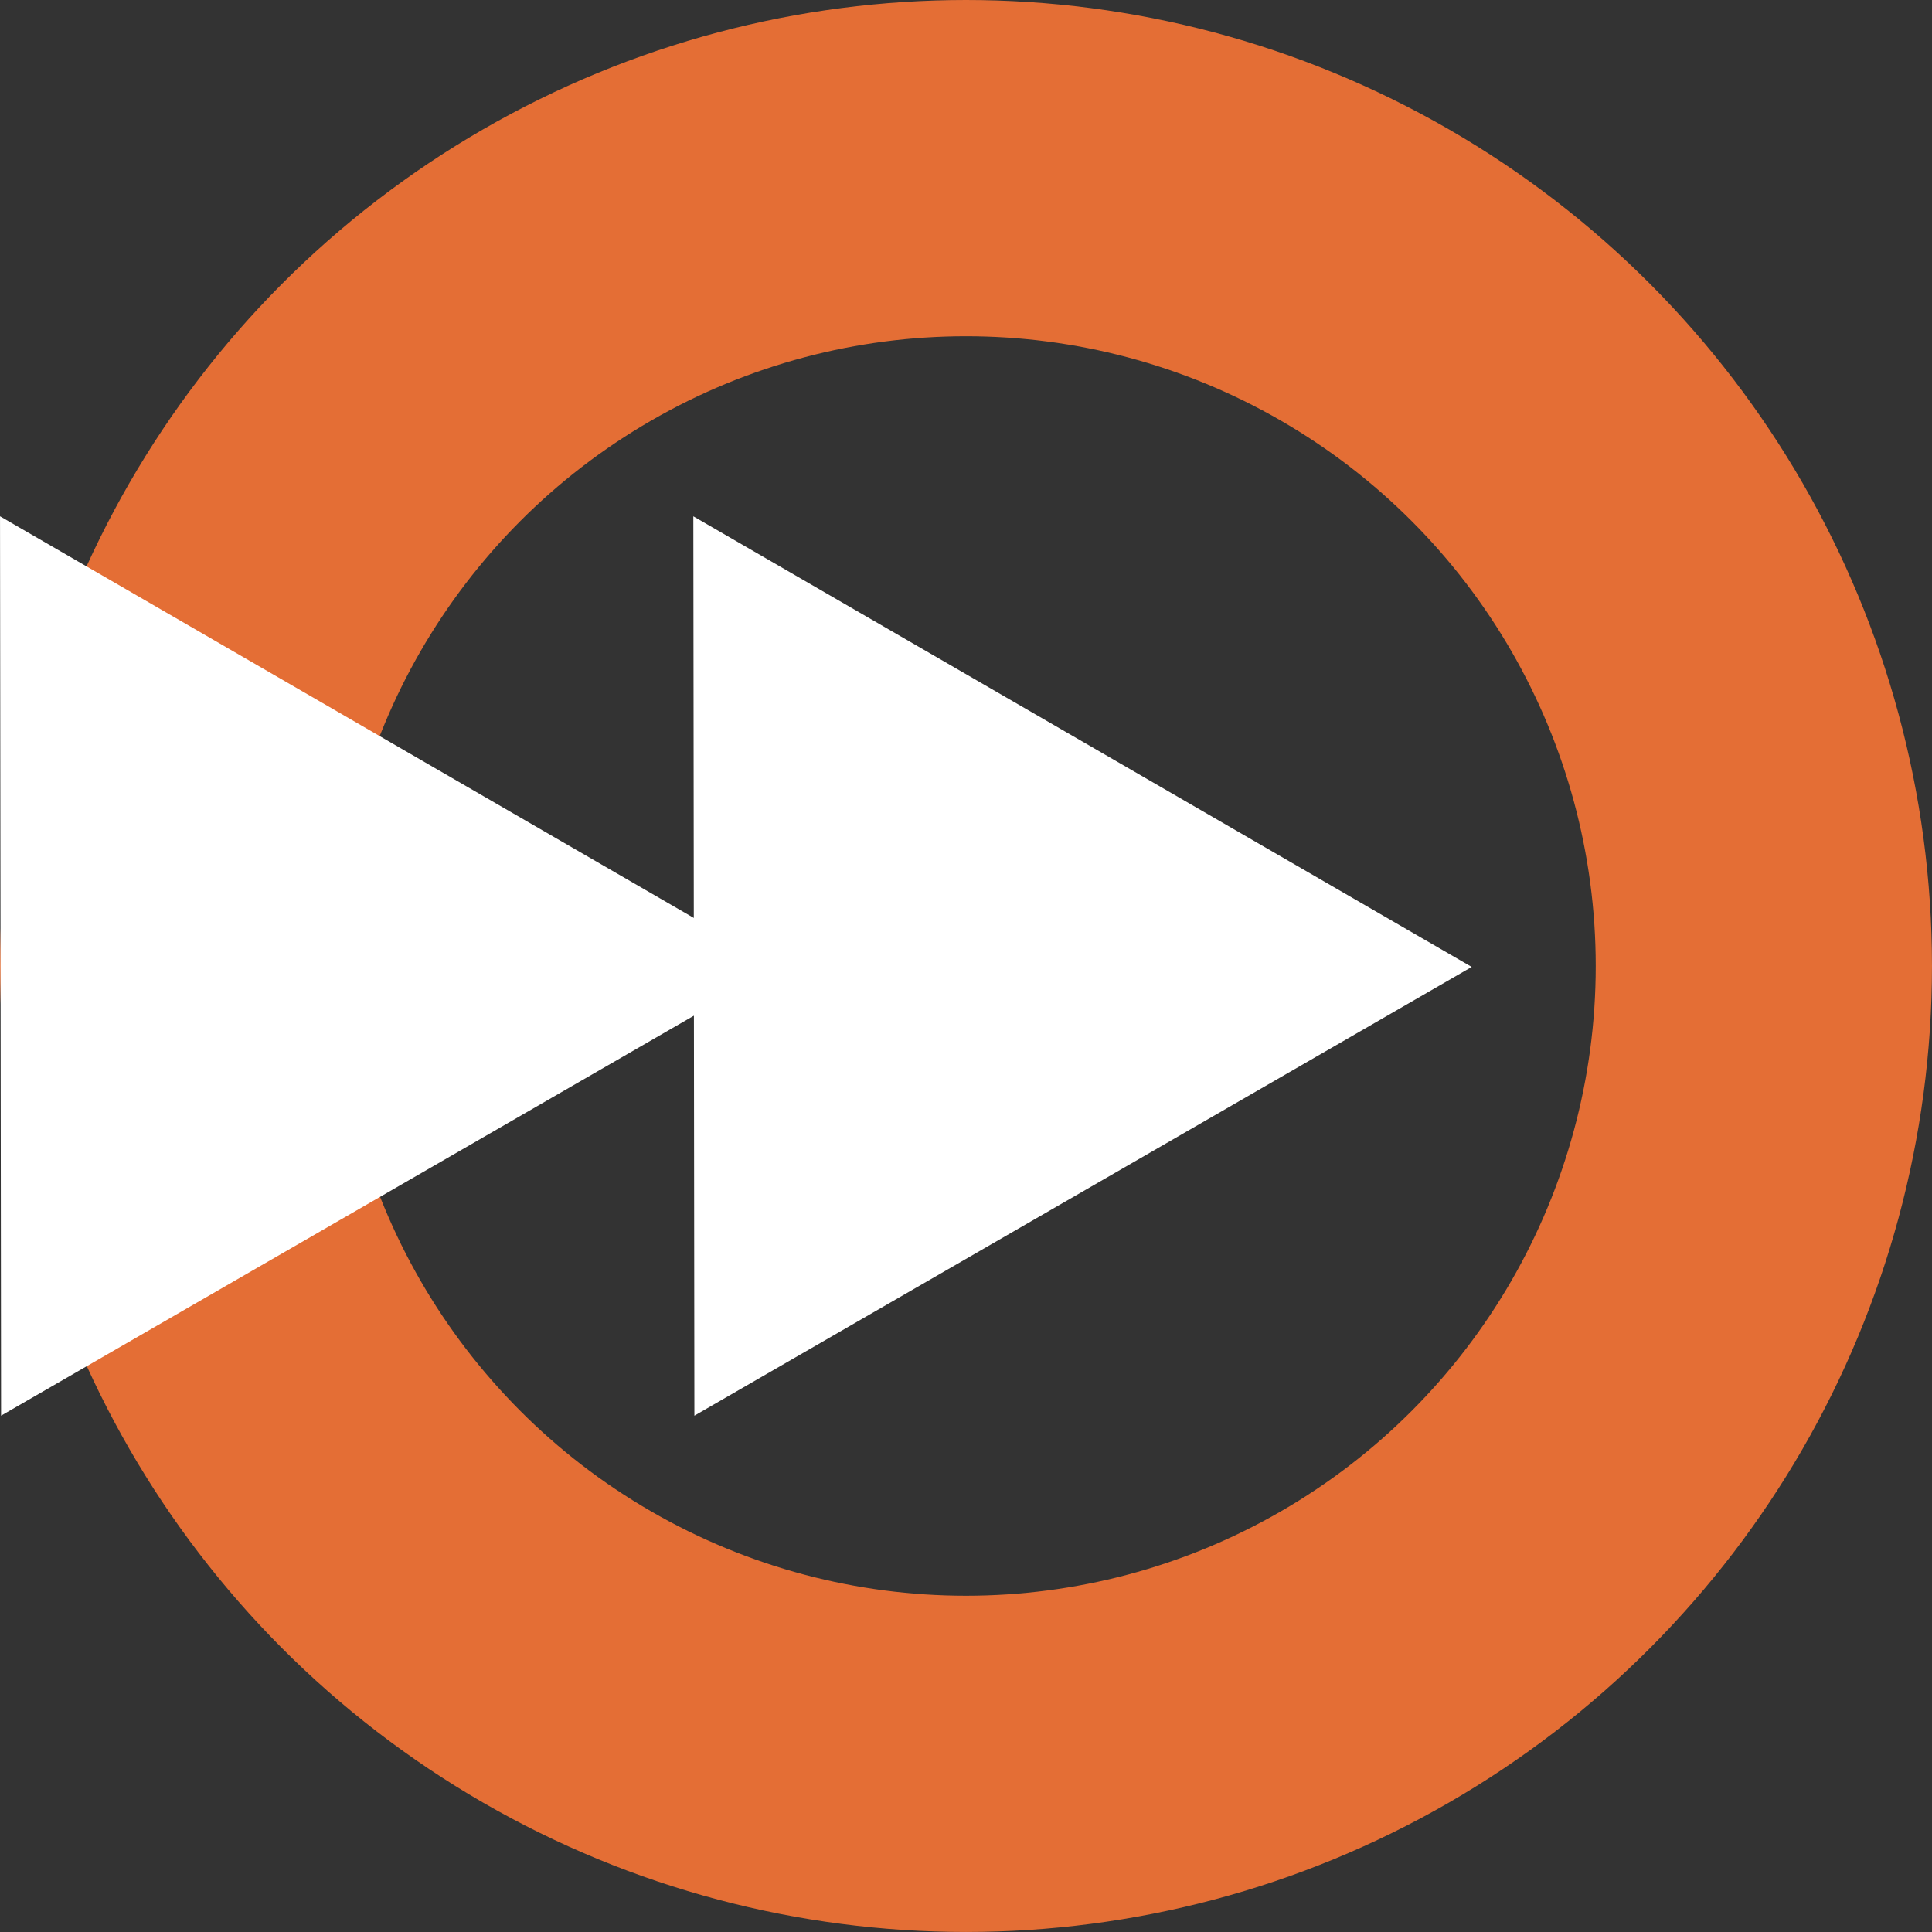
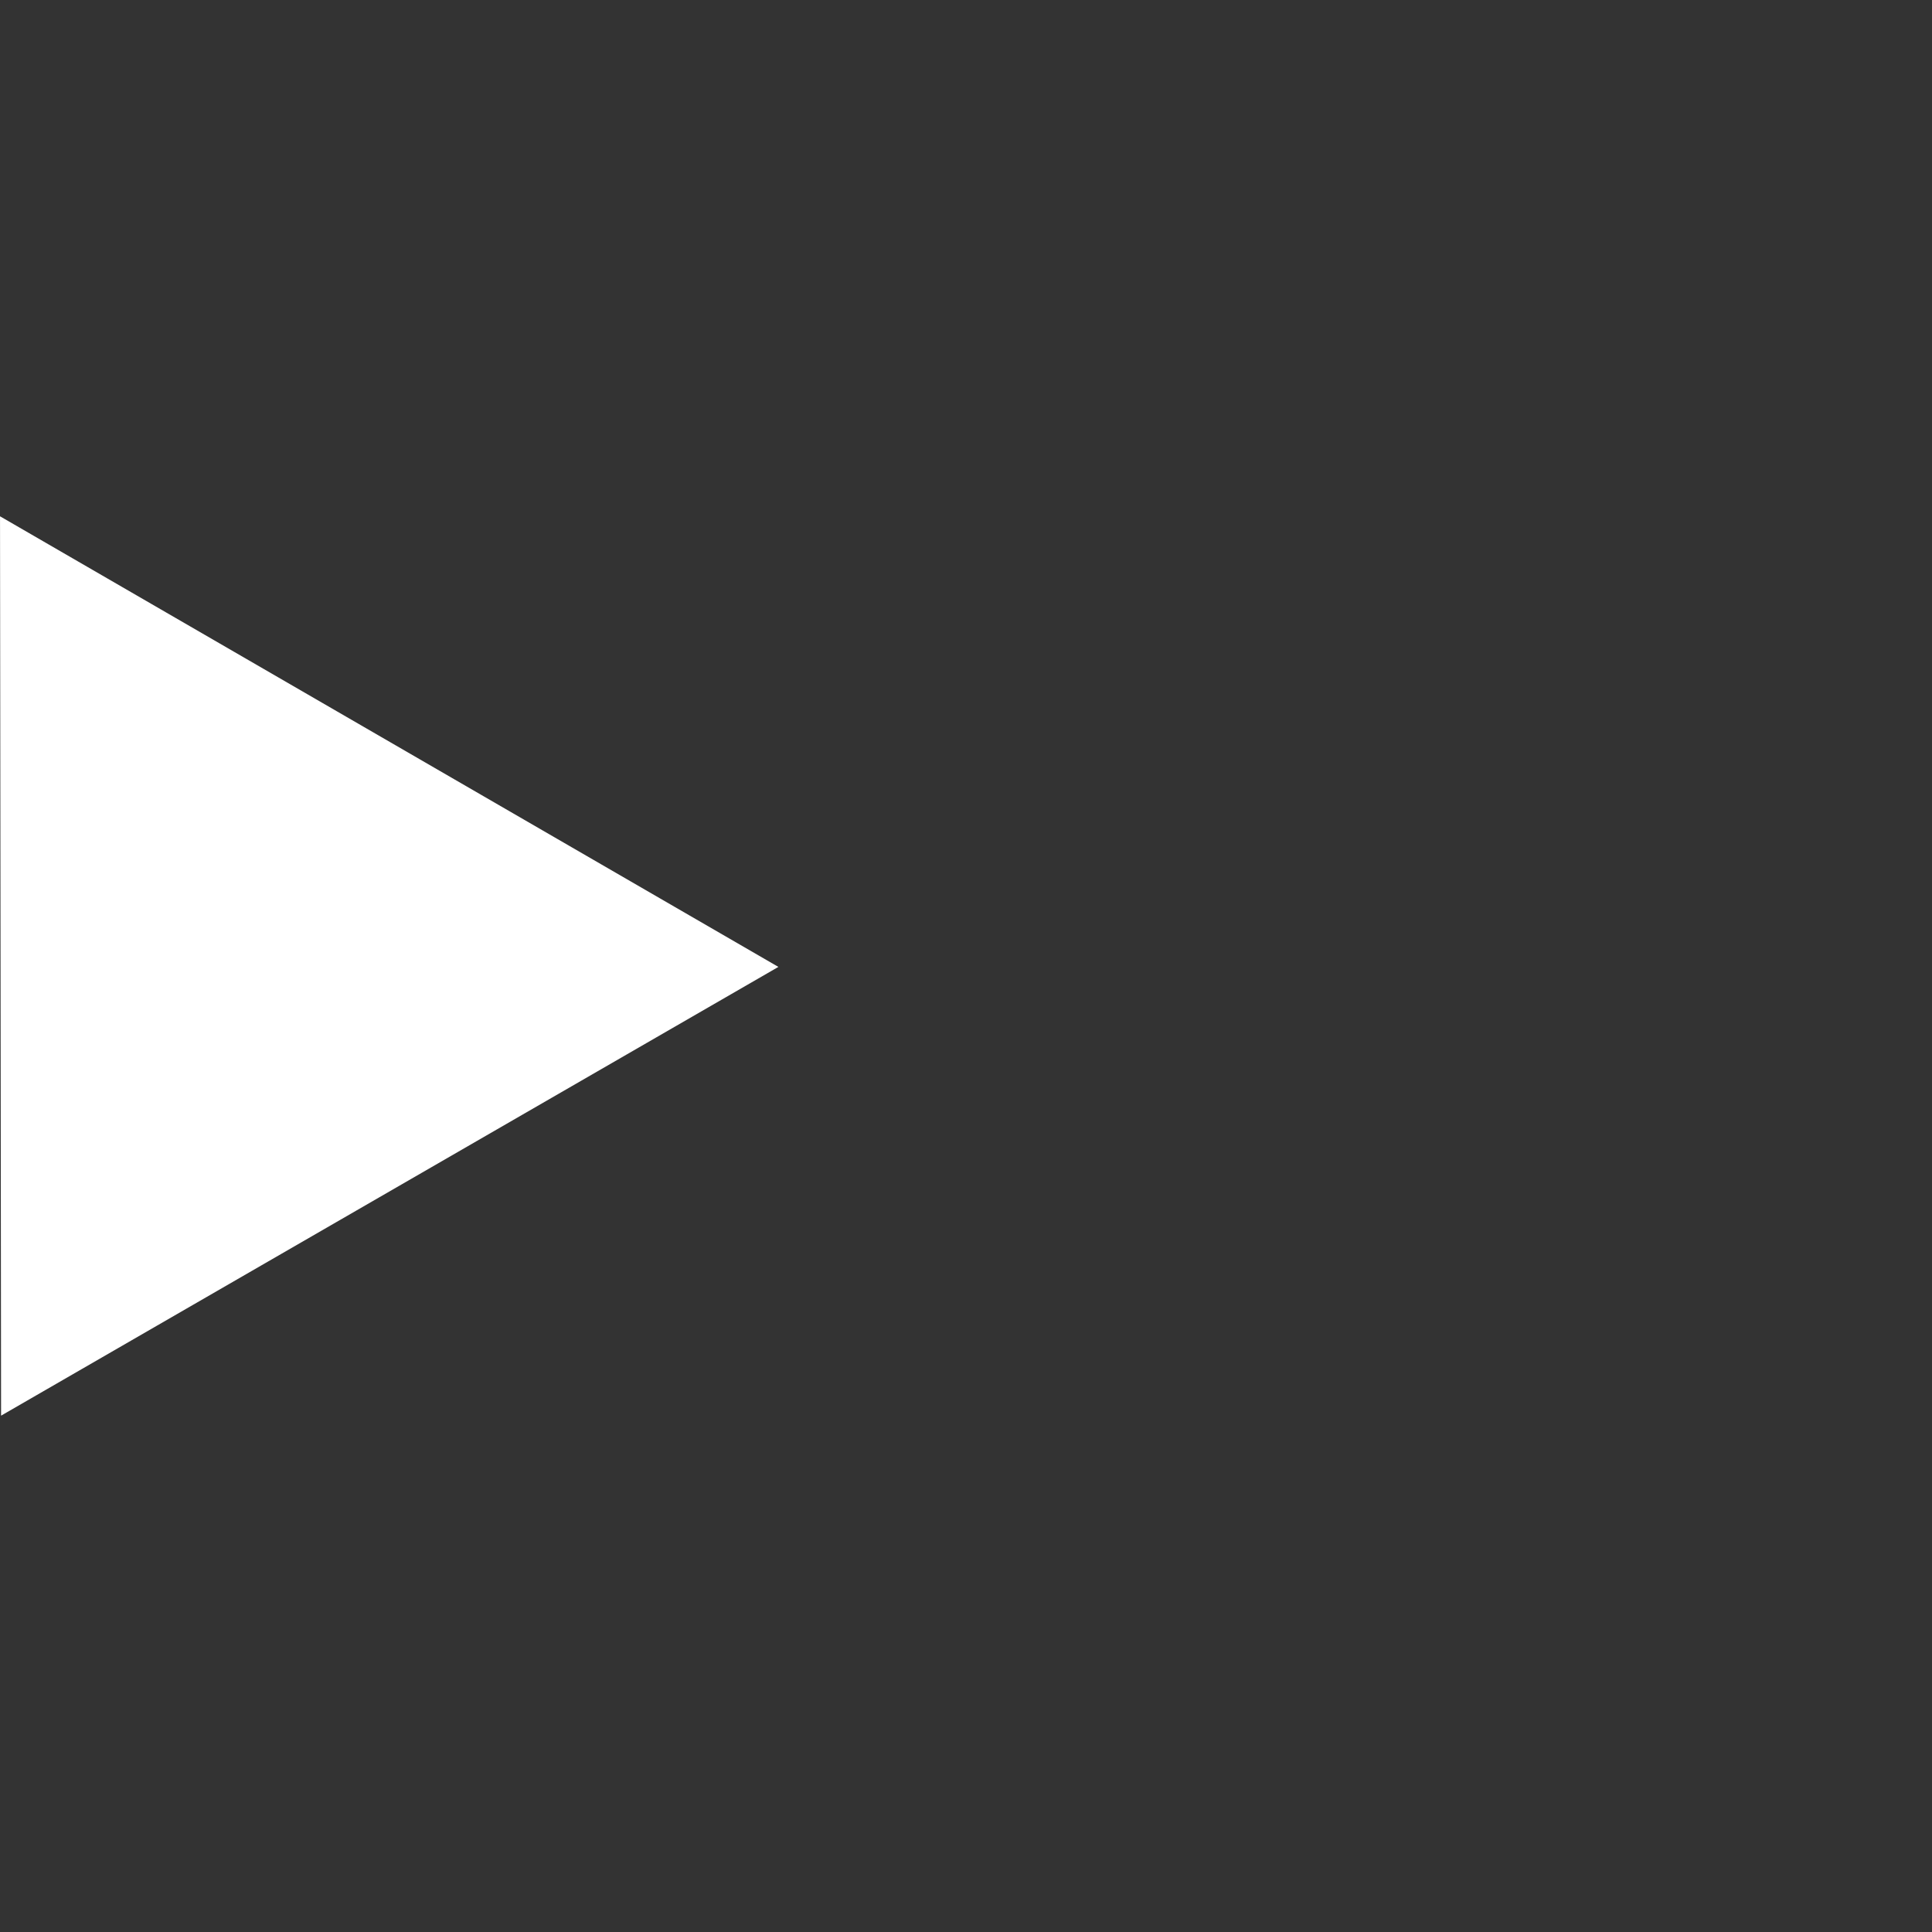
<svg xmlns="http://www.w3.org/2000/svg" width="86.187" height="86.187" viewBox="0 0 86.187 86.187">
  <rect x="0" y="0" width="86.187" height="86.187" fill="#333333" stroke="none" />
  <g id="Grupo_6099" data-name="Grupo 6099" transform="translate(-840.96 -332.007)">
    <g id="Grupo_6097" data-name="Grupo 6097">
      <g id="Elipse_1" data-name="Elipse 1" transform="translate(840.96 332.007)" fill="none" stroke="#e46e35" stroke-width="15">
-         <circle cx="43.093" cy="43.093" r="43.093" stroke="none" />
-         <circle cx="43.093" cy="43.093" r="35.593" fill="none" />
-       </g>
-       <path id="Trazado_56902" data-name="Trazado 56902" d="M-.021-17.334,34.655-37.353-.068-57.455Z" transform="translate(871.958 412.495)" fill="#fff" />
+         </g>
    </g>
    <g id="Grupo_6052" data-name="Grupo 6052" transform="translate(840.961 355.039)">
      <path id="Trazado_56901" data-name="Trazado 56901" d="M-.021-17.334,34.655-37.353-.068-57.455Z" transform="translate(0.068 57.455)" fill="#fff" />
    </g>
  </g>
</svg>